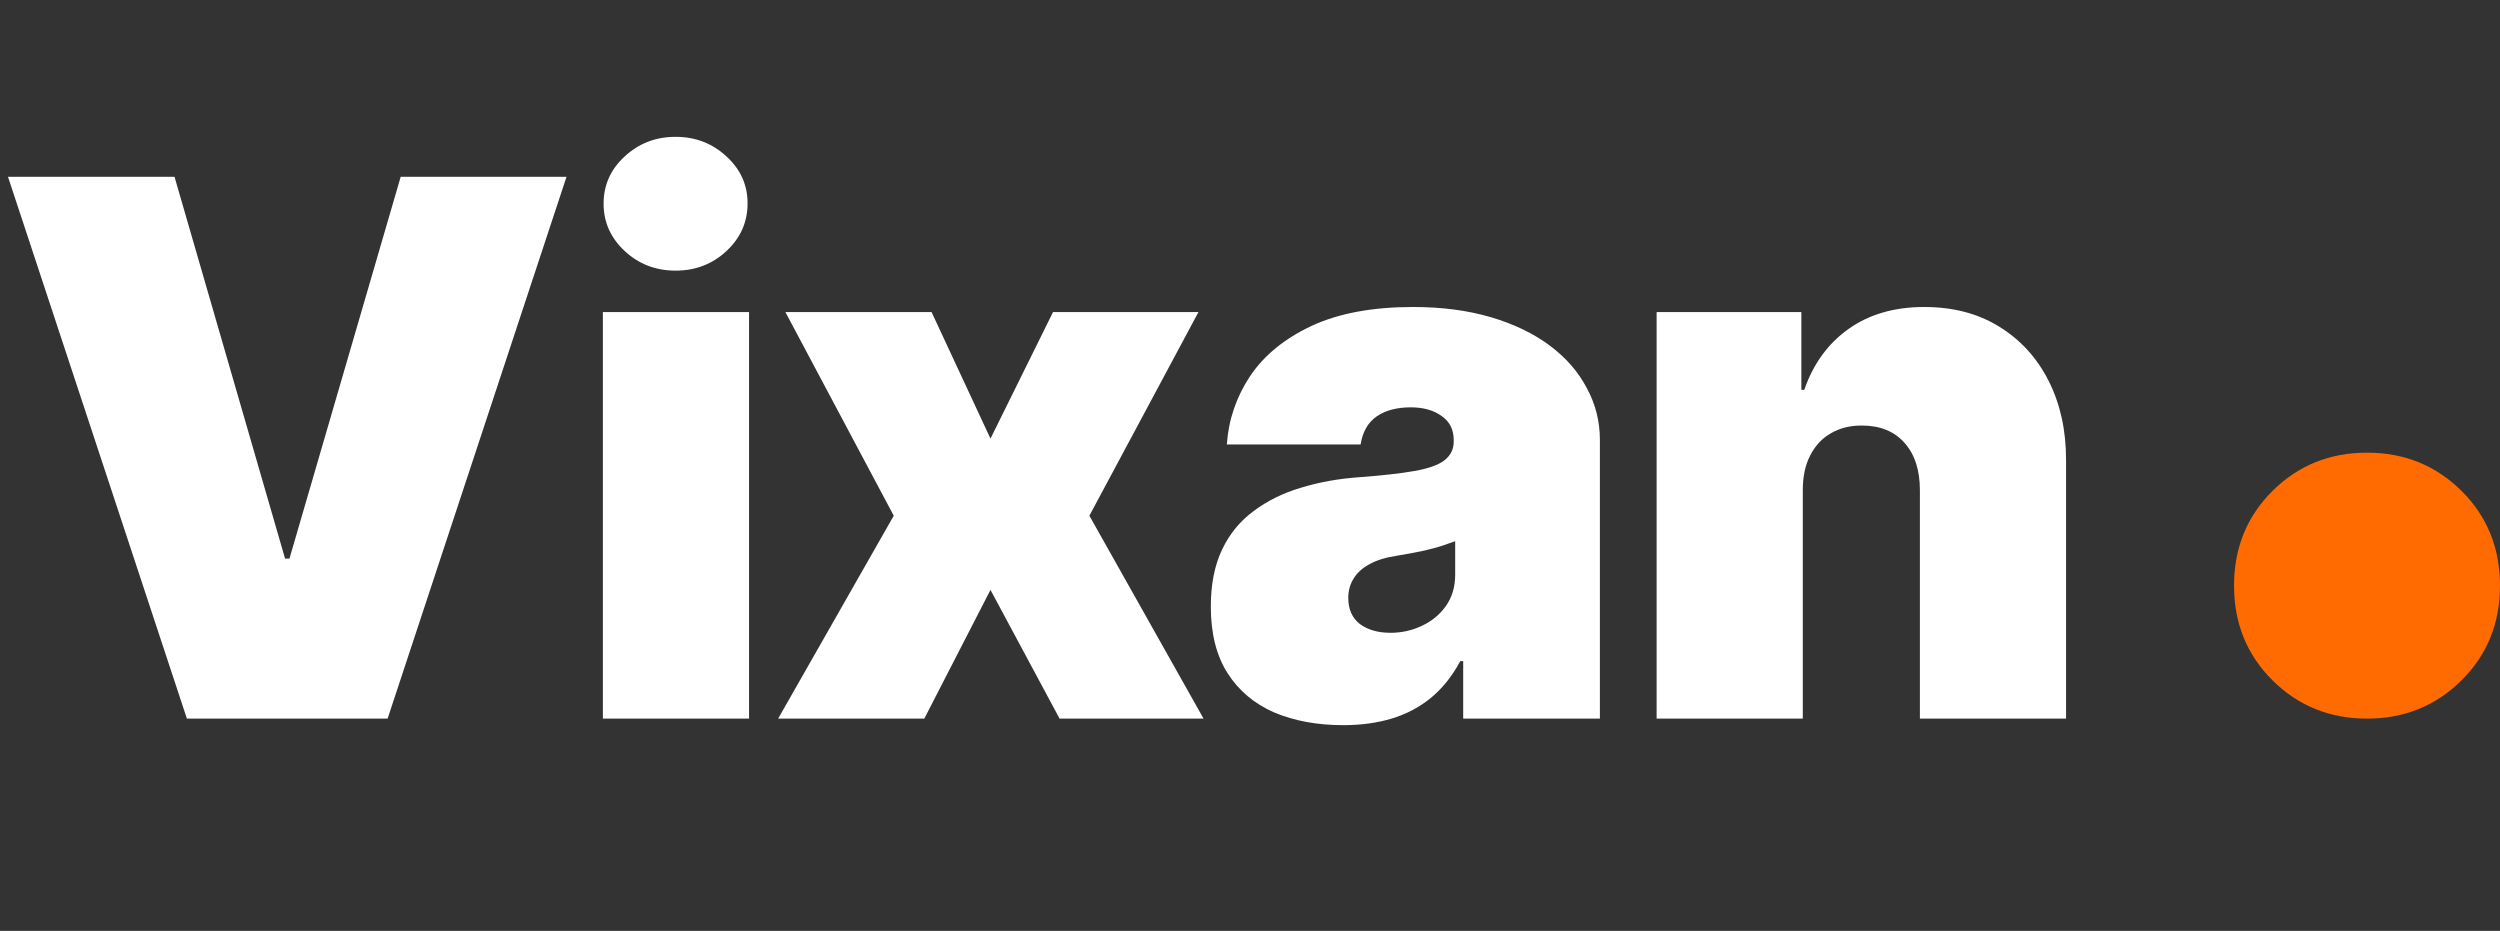
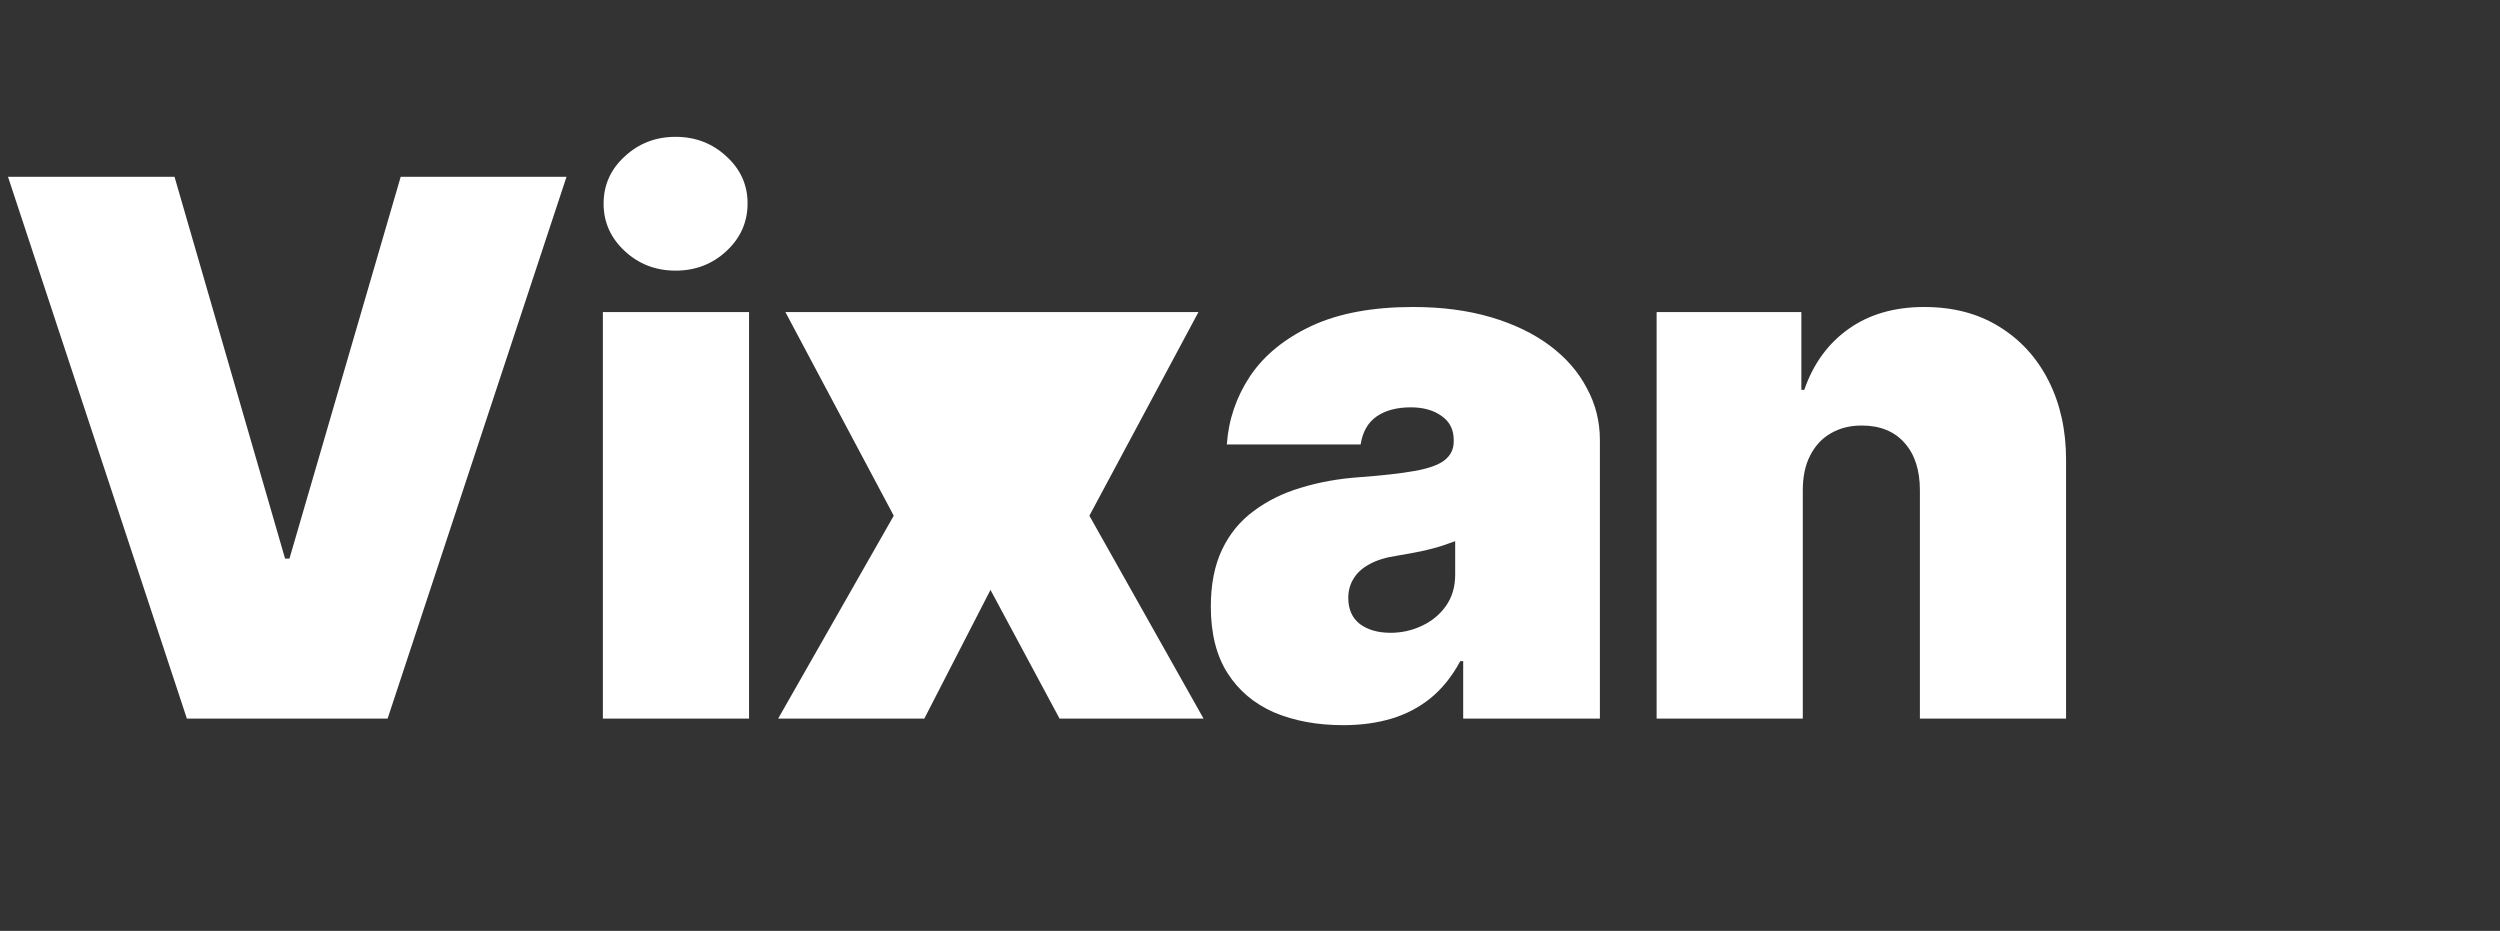
<svg xmlns="http://www.w3.org/2000/svg" width="94" height="35" viewBox="0 0 94 35" fill="none">
  <rect x="0" y="0" width="94" height="35" fill="#333333" stroke="none" />
-   <path d="M89 27.02C87.599 27.02 86.415 26.541 85.449 25.583C84.483 24.625 84 23.437 84 22.02C84 20.602 84.483 19.414 85.449 18.456C86.415 17.498 87.599 17.02 89 17.02C90.401 17.02 91.585 17.498 92.551 18.456C93.517 19.414 94 20.602 94 22.02C94 23.437 93.517 24.625 92.551 25.583C91.585 26.541 90.401 27.02 89 27.02Z" fill="#FF6B00" />
-   <path d="M6.562 6.648L10.719 21.004H10.883L15.066 6.648H21.301L14.574 27.02H7.027L0.301 6.648H6.562ZM22.668 27.02V11.734H28.164V27.02H22.668ZM25.402 10.176C24.655 10.176 24.017 9.93 23.488 9.438C22.96 8.945 22.695 8.353 22.695 7.66C22.695 6.958 22.96 6.366 23.488 5.883C24.017 5.391 24.655 5.145 25.402 5.145C26.15 5.145 26.788 5.391 27.316 5.883C27.845 6.366 28.109 6.954 28.109 7.646C28.109 8.348 27.845 8.945 27.316 9.438C26.788 9.93 26.15 10.176 25.402 10.176ZM35.027 11.734L37.242 16.492L39.594 11.734H45.062L40.961 19.391L45.254 27.02H39.84L37.242 22.18L34.754 27.02H29.258L33.605 19.391L29.531 11.734H35.027ZM50.504 27.266C49.529 27.266 48.663 27.106 47.906 26.787C47.159 26.459 46.575 25.967 46.156 25.311C45.737 24.654 45.527 23.82 45.527 22.809C45.527 21.97 45.669 21.255 45.951 20.662C46.234 20.07 46.63 19.587 47.141 19.213C47.651 18.83 48.243 18.538 48.918 18.338C49.602 18.128 50.34 17.996 51.133 17.941C51.99 17.878 52.673 17.8 53.184 17.709C53.703 17.618 54.077 17.486 54.305 17.312C54.542 17.13 54.66 16.893 54.66 16.602V16.547C54.66 16.155 54.51 15.854 54.209 15.645C53.908 15.426 53.521 15.316 53.047 15.316C52.518 15.316 52.09 15.43 51.762 15.658C51.434 15.886 51.233 16.237 51.16 16.711H46.129C46.193 15.781 46.484 14.925 47.004 14.141C47.533 13.357 48.303 12.728 49.315 12.254C50.335 11.78 51.607 11.543 53.129 11.543C54.214 11.543 55.189 11.671 56.055 11.926C56.921 12.181 57.659 12.537 58.27 12.992C58.88 13.448 59.345 13.981 59.664 14.592C59.992 15.193 60.156 15.845 60.156 16.547V27.02H55.016V24.859H54.906C54.596 25.434 54.223 25.898 53.785 26.254C53.357 26.6 52.869 26.855 52.322 27.02C51.775 27.184 51.169 27.266 50.504 27.266ZM52.281 23.793C52.7 23.793 53.092 23.706 53.457 23.533C53.831 23.36 54.132 23.114 54.359 22.795C54.596 22.467 54.715 22.07 54.715 21.605V20.348C54.569 20.402 54.414 20.457 54.25 20.512C54.086 20.566 53.908 20.616 53.717 20.662C53.535 20.708 53.343 20.749 53.143 20.785C52.951 20.822 52.746 20.858 52.527 20.895C52.099 20.958 51.748 21.068 51.475 21.223C51.21 21.369 51.014 21.551 50.887 21.77C50.759 21.979 50.695 22.216 50.695 22.48C50.695 22.909 50.841 23.237 51.133 23.465C51.434 23.684 51.816 23.793 52.281 23.793ZM67.785 18.434V27.02H62.289V11.734H67.731V14.66H67.84C68.177 13.685 68.728 12.924 69.494 12.377C70.269 11.821 71.221 11.543 72.352 11.543C73.436 11.543 74.375 11.789 75.168 12.281C75.97 12.773 76.59 13.453 77.027 14.318C77.465 15.184 77.684 16.173 77.684 17.285V27.02H72.188V18.434C72.188 17.677 71.996 17.085 71.613 16.656C71.231 16.219 70.693 16 70 16C69.553 16 69.162 16.1 68.824 16.301C68.496 16.492 68.241 16.77 68.059 17.135C67.876 17.49 67.785 17.923 67.785 18.434Z" fill="white" />
+   <path d="M6.562 6.648L10.719 21.004H10.883L15.066 6.648H21.301L14.574 27.02H7.027L0.301 6.648H6.562ZM22.668 27.02V11.734H28.164V27.02H22.668ZM25.402 10.176C24.655 10.176 24.017 9.93 23.488 9.438C22.96 8.945 22.695 8.353 22.695 7.66C22.695 6.958 22.96 6.366 23.488 5.883C24.017 5.391 24.655 5.145 25.402 5.145C26.15 5.145 26.788 5.391 27.316 5.883C27.845 6.366 28.109 6.954 28.109 7.646C28.109 8.348 27.845 8.945 27.316 9.438C26.788 9.93 26.15 10.176 25.402 10.176ZM35.027 11.734L39.594 11.734H45.062L40.961 19.391L45.254 27.02H39.84L37.242 22.18L34.754 27.02H29.258L33.605 19.391L29.531 11.734H35.027ZM50.504 27.266C49.529 27.266 48.663 27.106 47.906 26.787C47.159 26.459 46.575 25.967 46.156 25.311C45.737 24.654 45.527 23.82 45.527 22.809C45.527 21.97 45.669 21.255 45.951 20.662C46.234 20.07 46.63 19.587 47.141 19.213C47.651 18.83 48.243 18.538 48.918 18.338C49.602 18.128 50.34 17.996 51.133 17.941C51.99 17.878 52.673 17.8 53.184 17.709C53.703 17.618 54.077 17.486 54.305 17.312C54.542 17.13 54.66 16.893 54.66 16.602V16.547C54.66 16.155 54.51 15.854 54.209 15.645C53.908 15.426 53.521 15.316 53.047 15.316C52.518 15.316 52.09 15.43 51.762 15.658C51.434 15.886 51.233 16.237 51.16 16.711H46.129C46.193 15.781 46.484 14.925 47.004 14.141C47.533 13.357 48.303 12.728 49.315 12.254C50.335 11.78 51.607 11.543 53.129 11.543C54.214 11.543 55.189 11.671 56.055 11.926C56.921 12.181 57.659 12.537 58.27 12.992C58.88 13.448 59.345 13.981 59.664 14.592C59.992 15.193 60.156 15.845 60.156 16.547V27.02H55.016V24.859H54.906C54.596 25.434 54.223 25.898 53.785 26.254C53.357 26.6 52.869 26.855 52.322 27.02C51.775 27.184 51.169 27.266 50.504 27.266ZM52.281 23.793C52.7 23.793 53.092 23.706 53.457 23.533C53.831 23.36 54.132 23.114 54.359 22.795C54.596 22.467 54.715 22.07 54.715 21.605V20.348C54.569 20.402 54.414 20.457 54.25 20.512C54.086 20.566 53.908 20.616 53.717 20.662C53.535 20.708 53.343 20.749 53.143 20.785C52.951 20.822 52.746 20.858 52.527 20.895C52.099 20.958 51.748 21.068 51.475 21.223C51.21 21.369 51.014 21.551 50.887 21.77C50.759 21.979 50.695 22.216 50.695 22.48C50.695 22.909 50.841 23.237 51.133 23.465C51.434 23.684 51.816 23.793 52.281 23.793ZM67.785 18.434V27.02H62.289V11.734H67.731V14.66H67.84C68.177 13.685 68.728 12.924 69.494 12.377C70.269 11.821 71.221 11.543 72.352 11.543C73.436 11.543 74.375 11.789 75.168 12.281C75.97 12.773 76.59 13.453 77.027 14.318C77.465 15.184 77.684 16.173 77.684 17.285V27.02H72.188V18.434C72.188 17.677 71.996 17.085 71.613 16.656C71.231 16.219 70.693 16 70 16C69.553 16 69.162 16.1 68.824 16.301C68.496 16.492 68.241 16.77 68.059 17.135C67.876 17.49 67.785 17.923 67.785 18.434Z" fill="white" />
</svg>